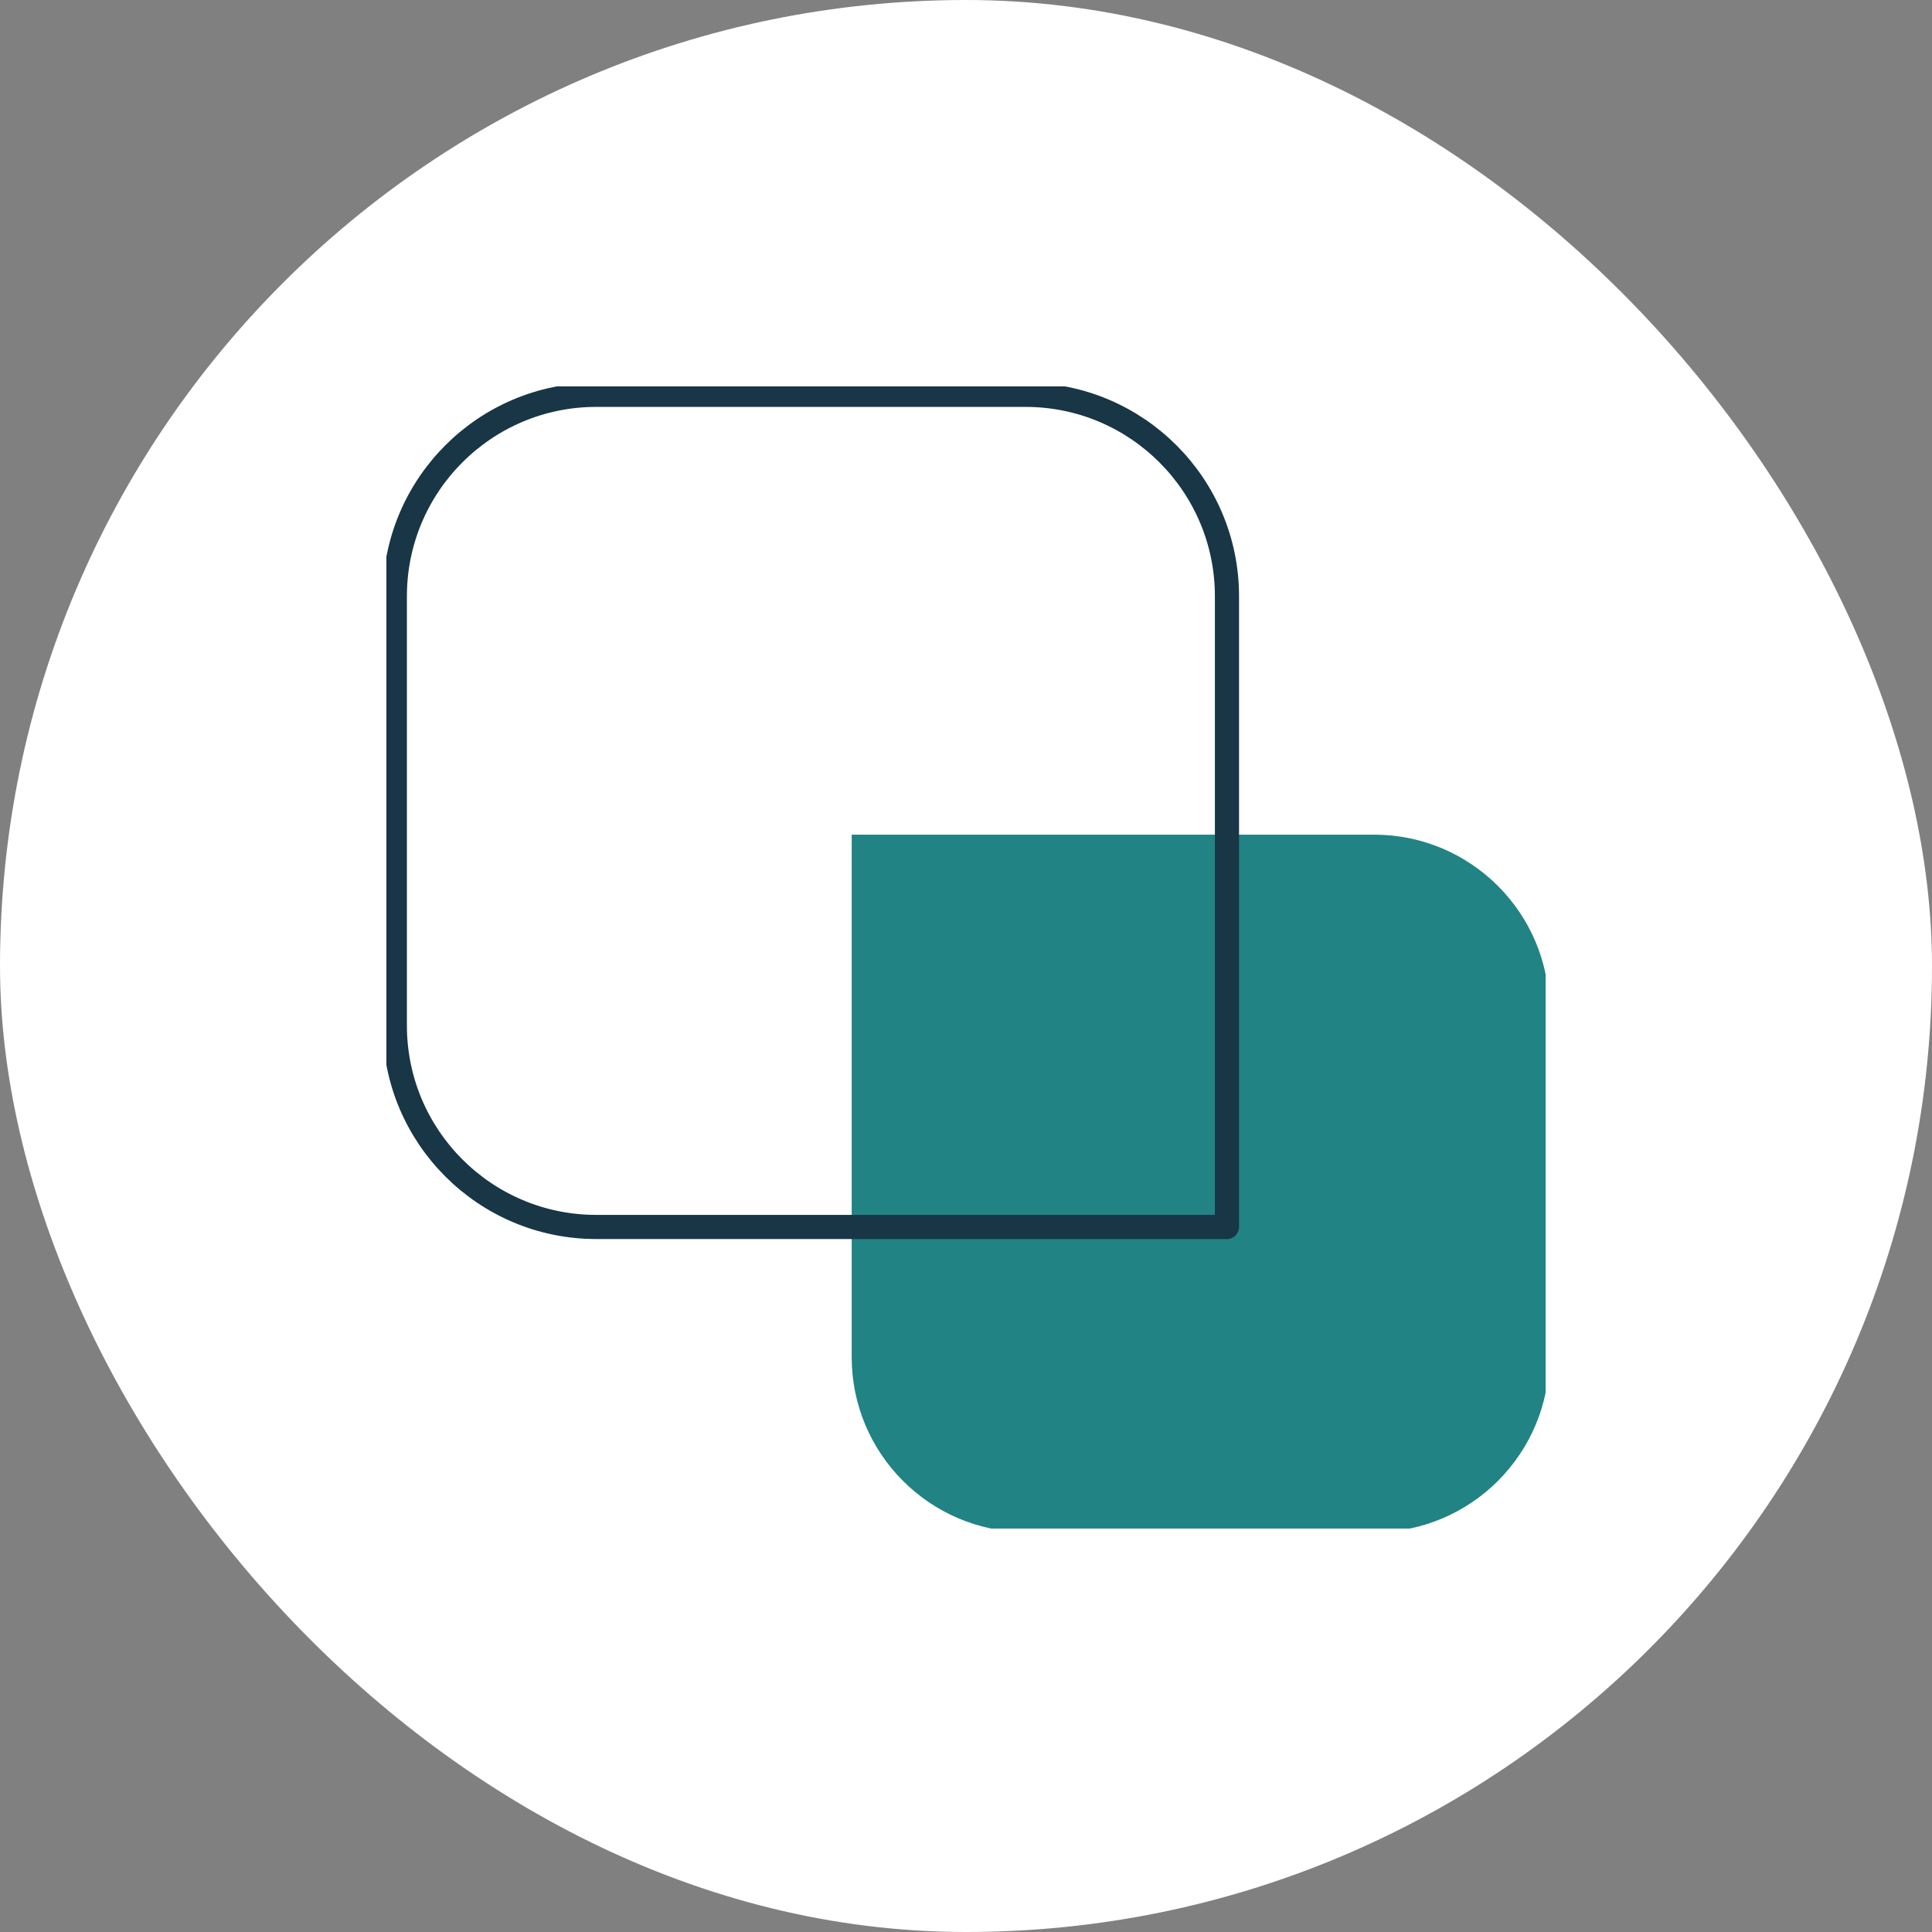
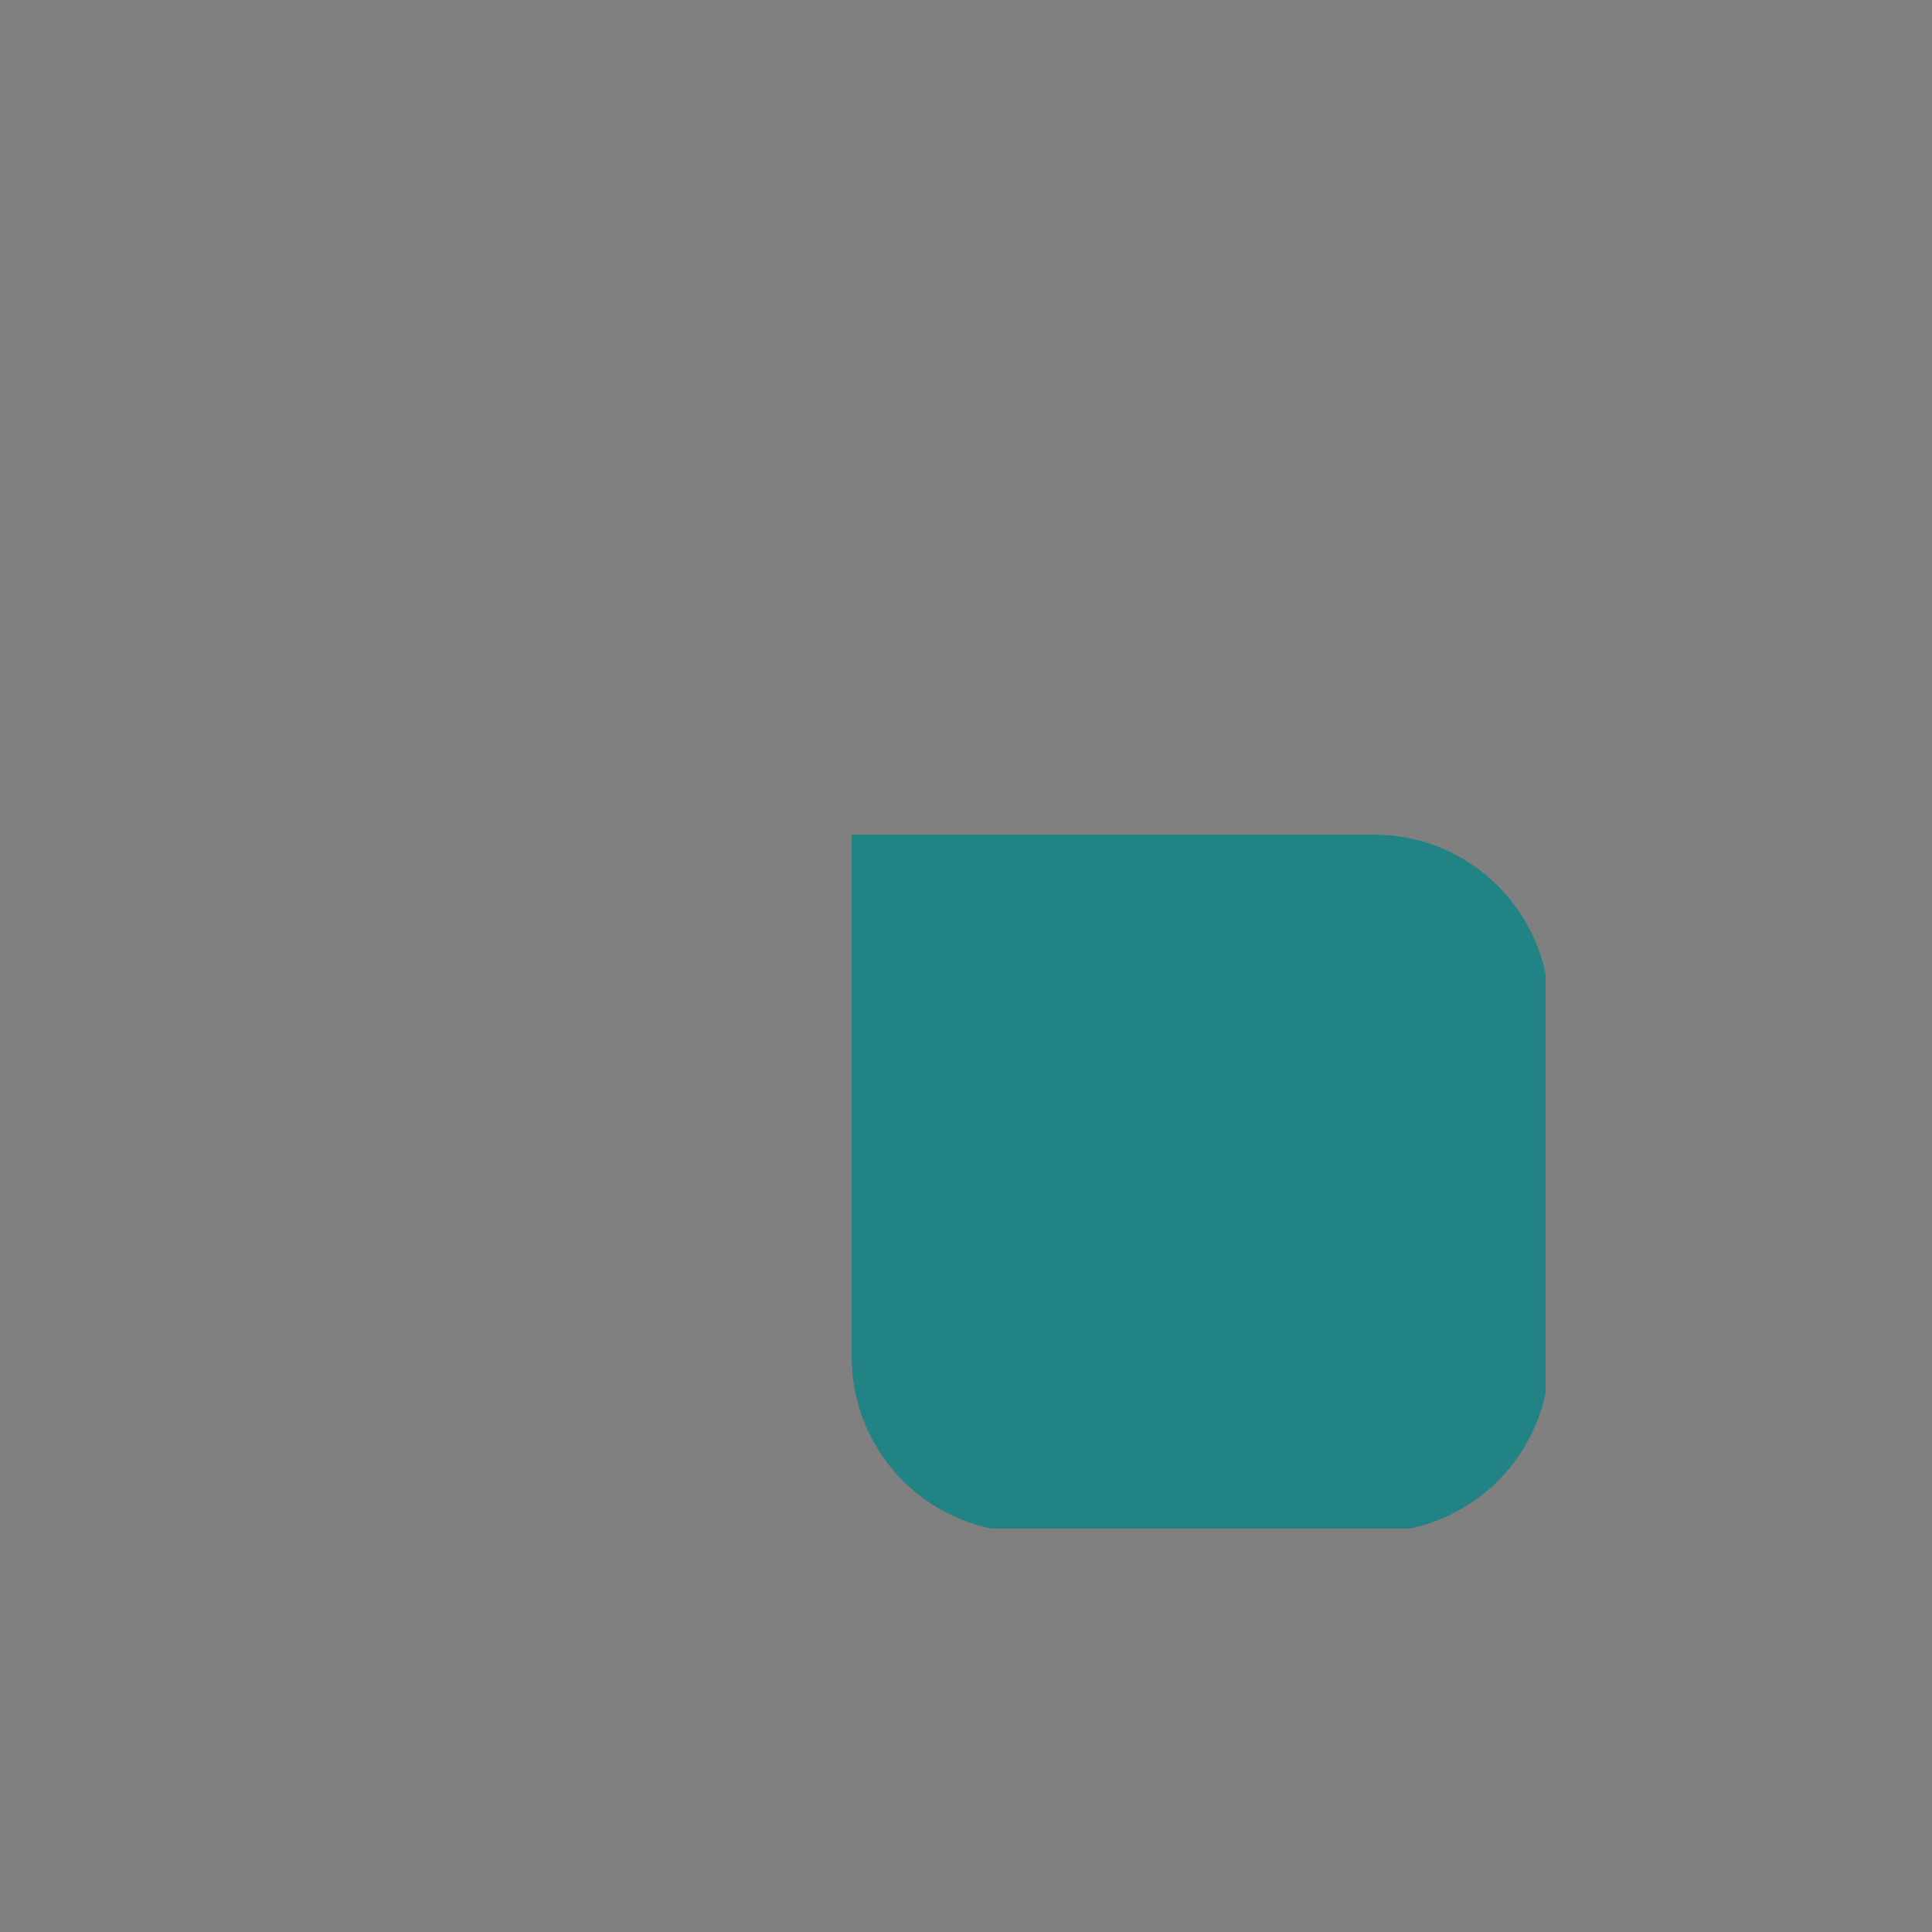
<svg xmlns="http://www.w3.org/2000/svg" width="80" height="80" viewBox="0 0 80 80" fill="none">
  <rect x="0" y="0" width="80" height="80" fill="#808080" stroke="none" />
-   <rect width="80" height="80" rx="40" fill="white" />
  <g clip-path="url(#clip0_4274_12647)">
    <path d="M56.904 62.945H42.515C38.792 62.945 35.767 59.921 35.767 56.198V35.062H56.904C60.626 35.062 63.651 38.086 63.651 41.809V56.198C63.651 59.921 60.626 62.945 56.904 62.945Z" fill="#218383" stroke="#218383" stroke-miterlimit="10" />
-     <path d="M24.689 16.349H42.466C47.069 16.349 50.806 20.086 50.806 24.689V50.806H24.689C20.086 50.806 16.349 47.069 16.349 42.466V24.689C16.349 20.086 20.086 16.349 24.689 16.349Z" stroke="#183645" stroke-linecap="round" stroke-linejoin="round" />
  </g>
  <defs>
    <clipPath id="clip0_4274_12647">
      <rect width="48" height="47.294" fill="white" transform="translate(16 16)" />
    </clipPath>
  </defs>
</svg>